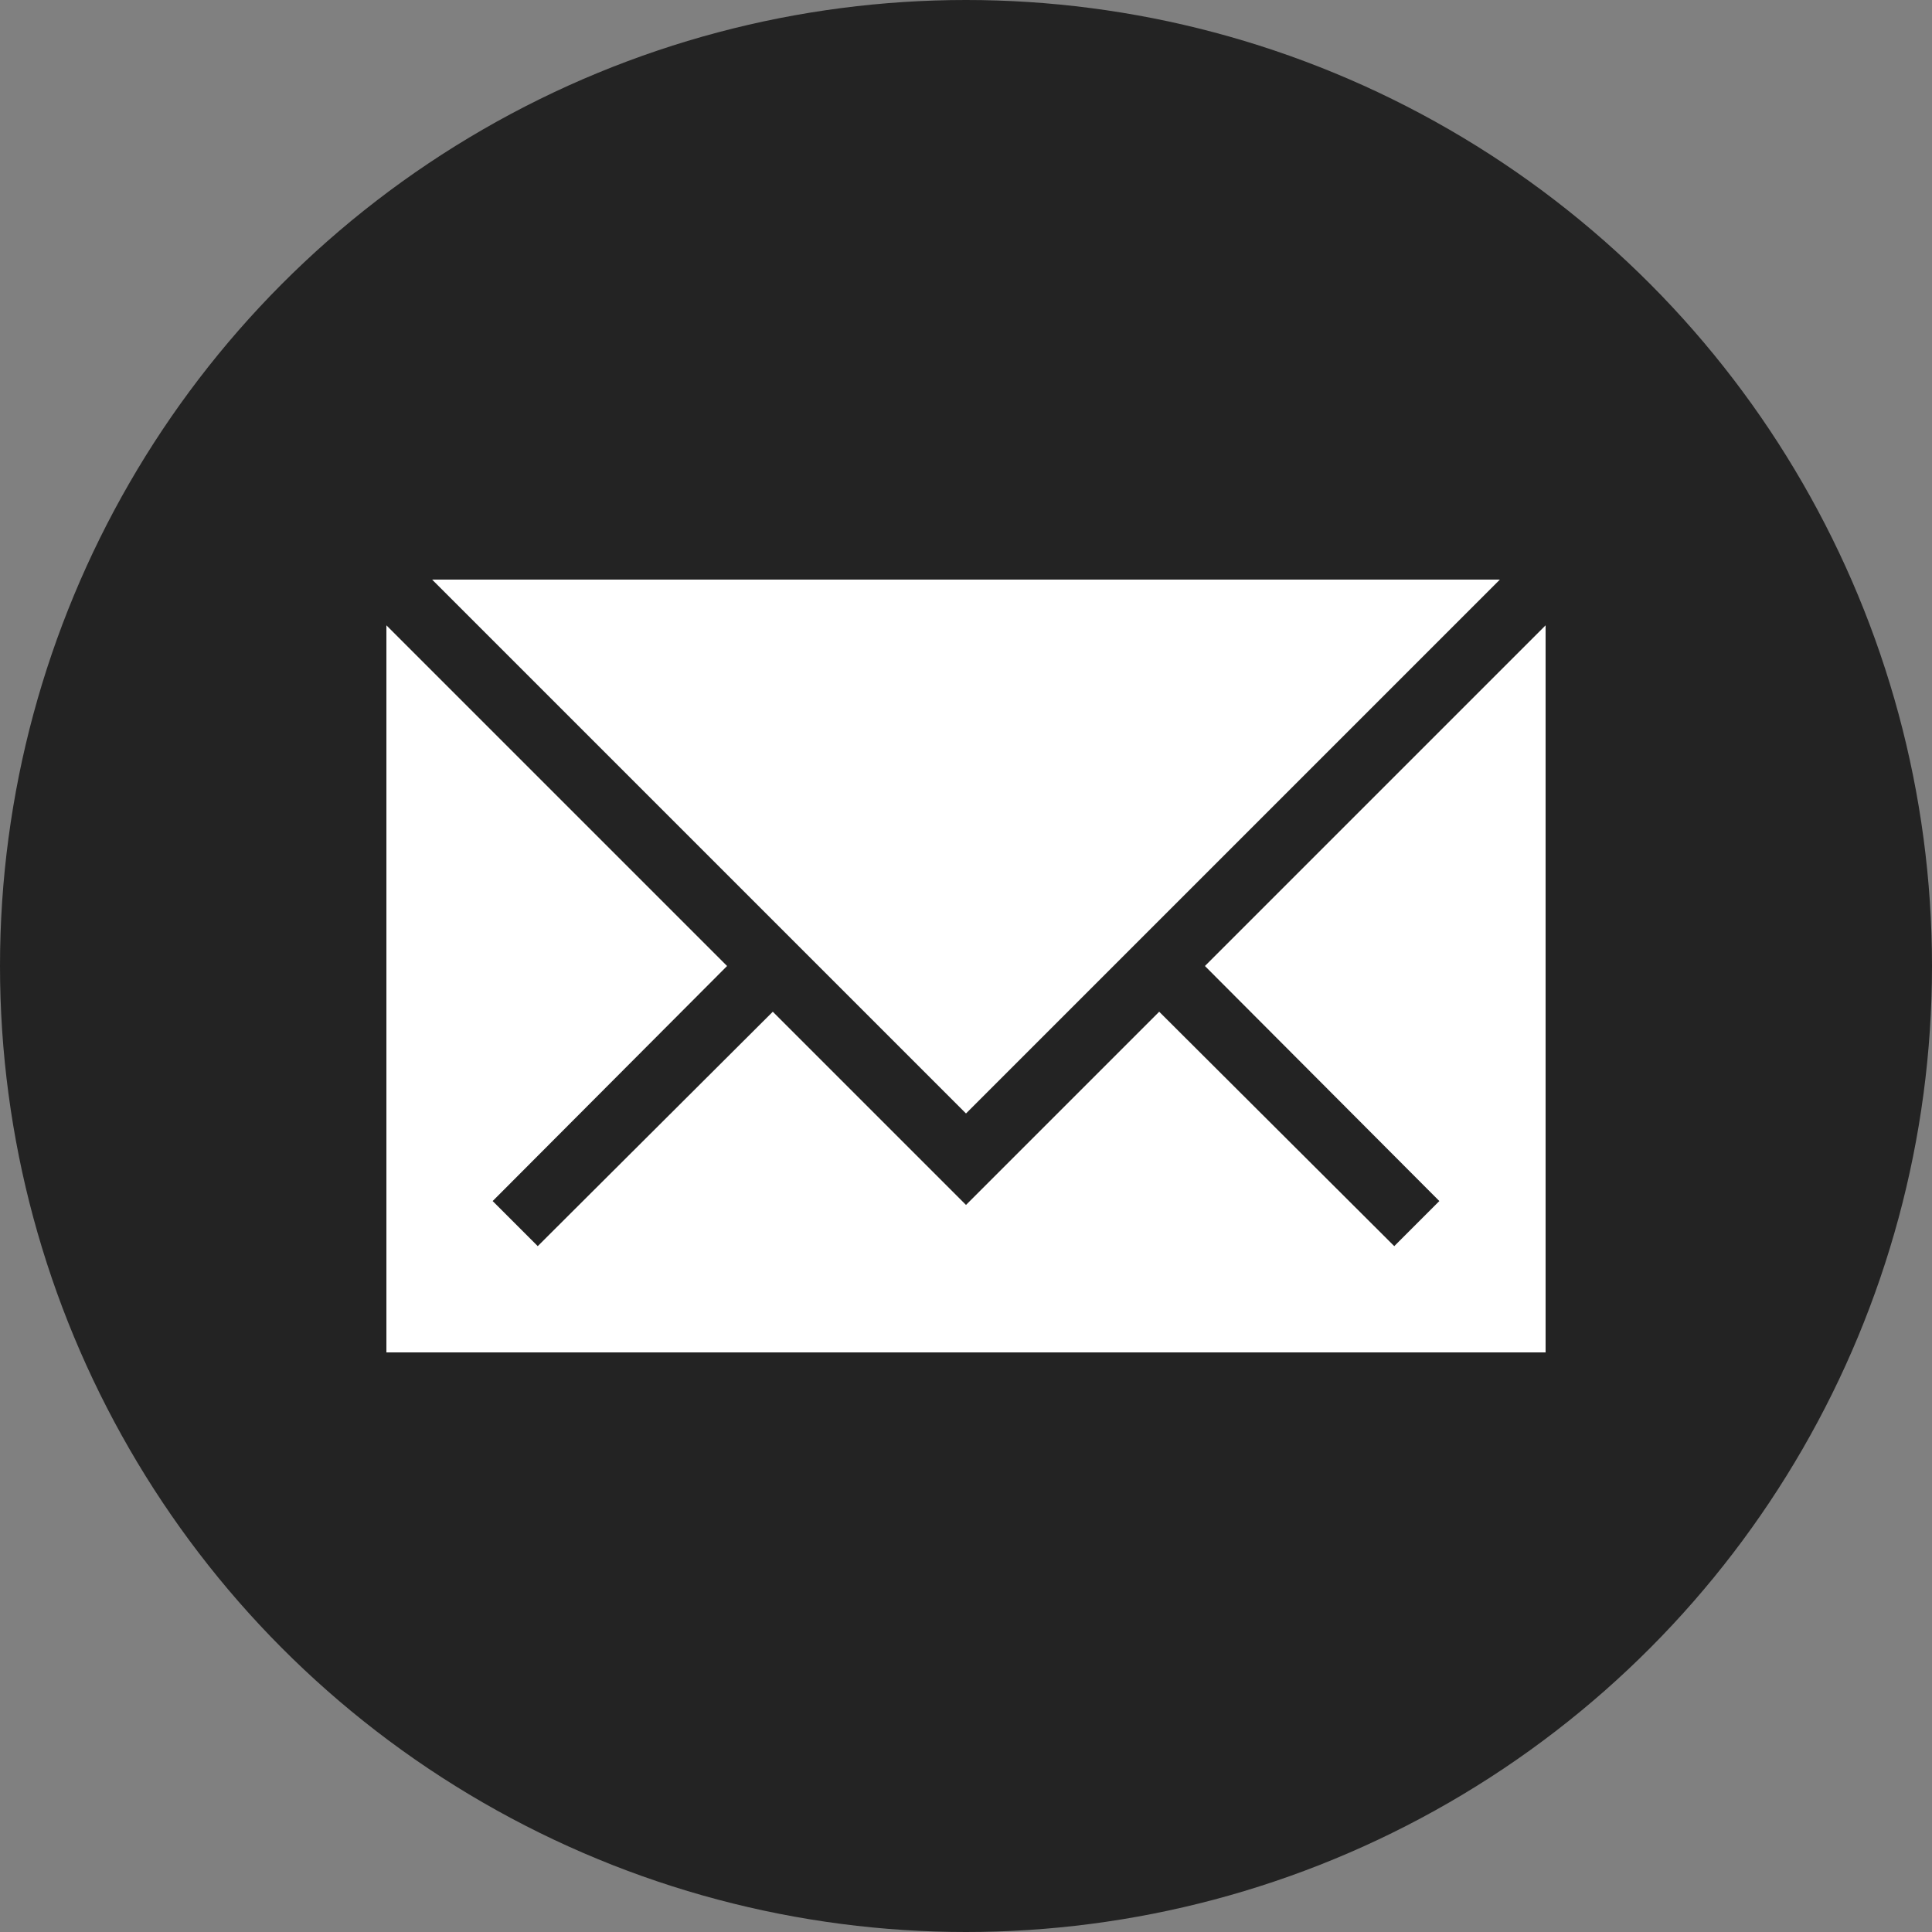
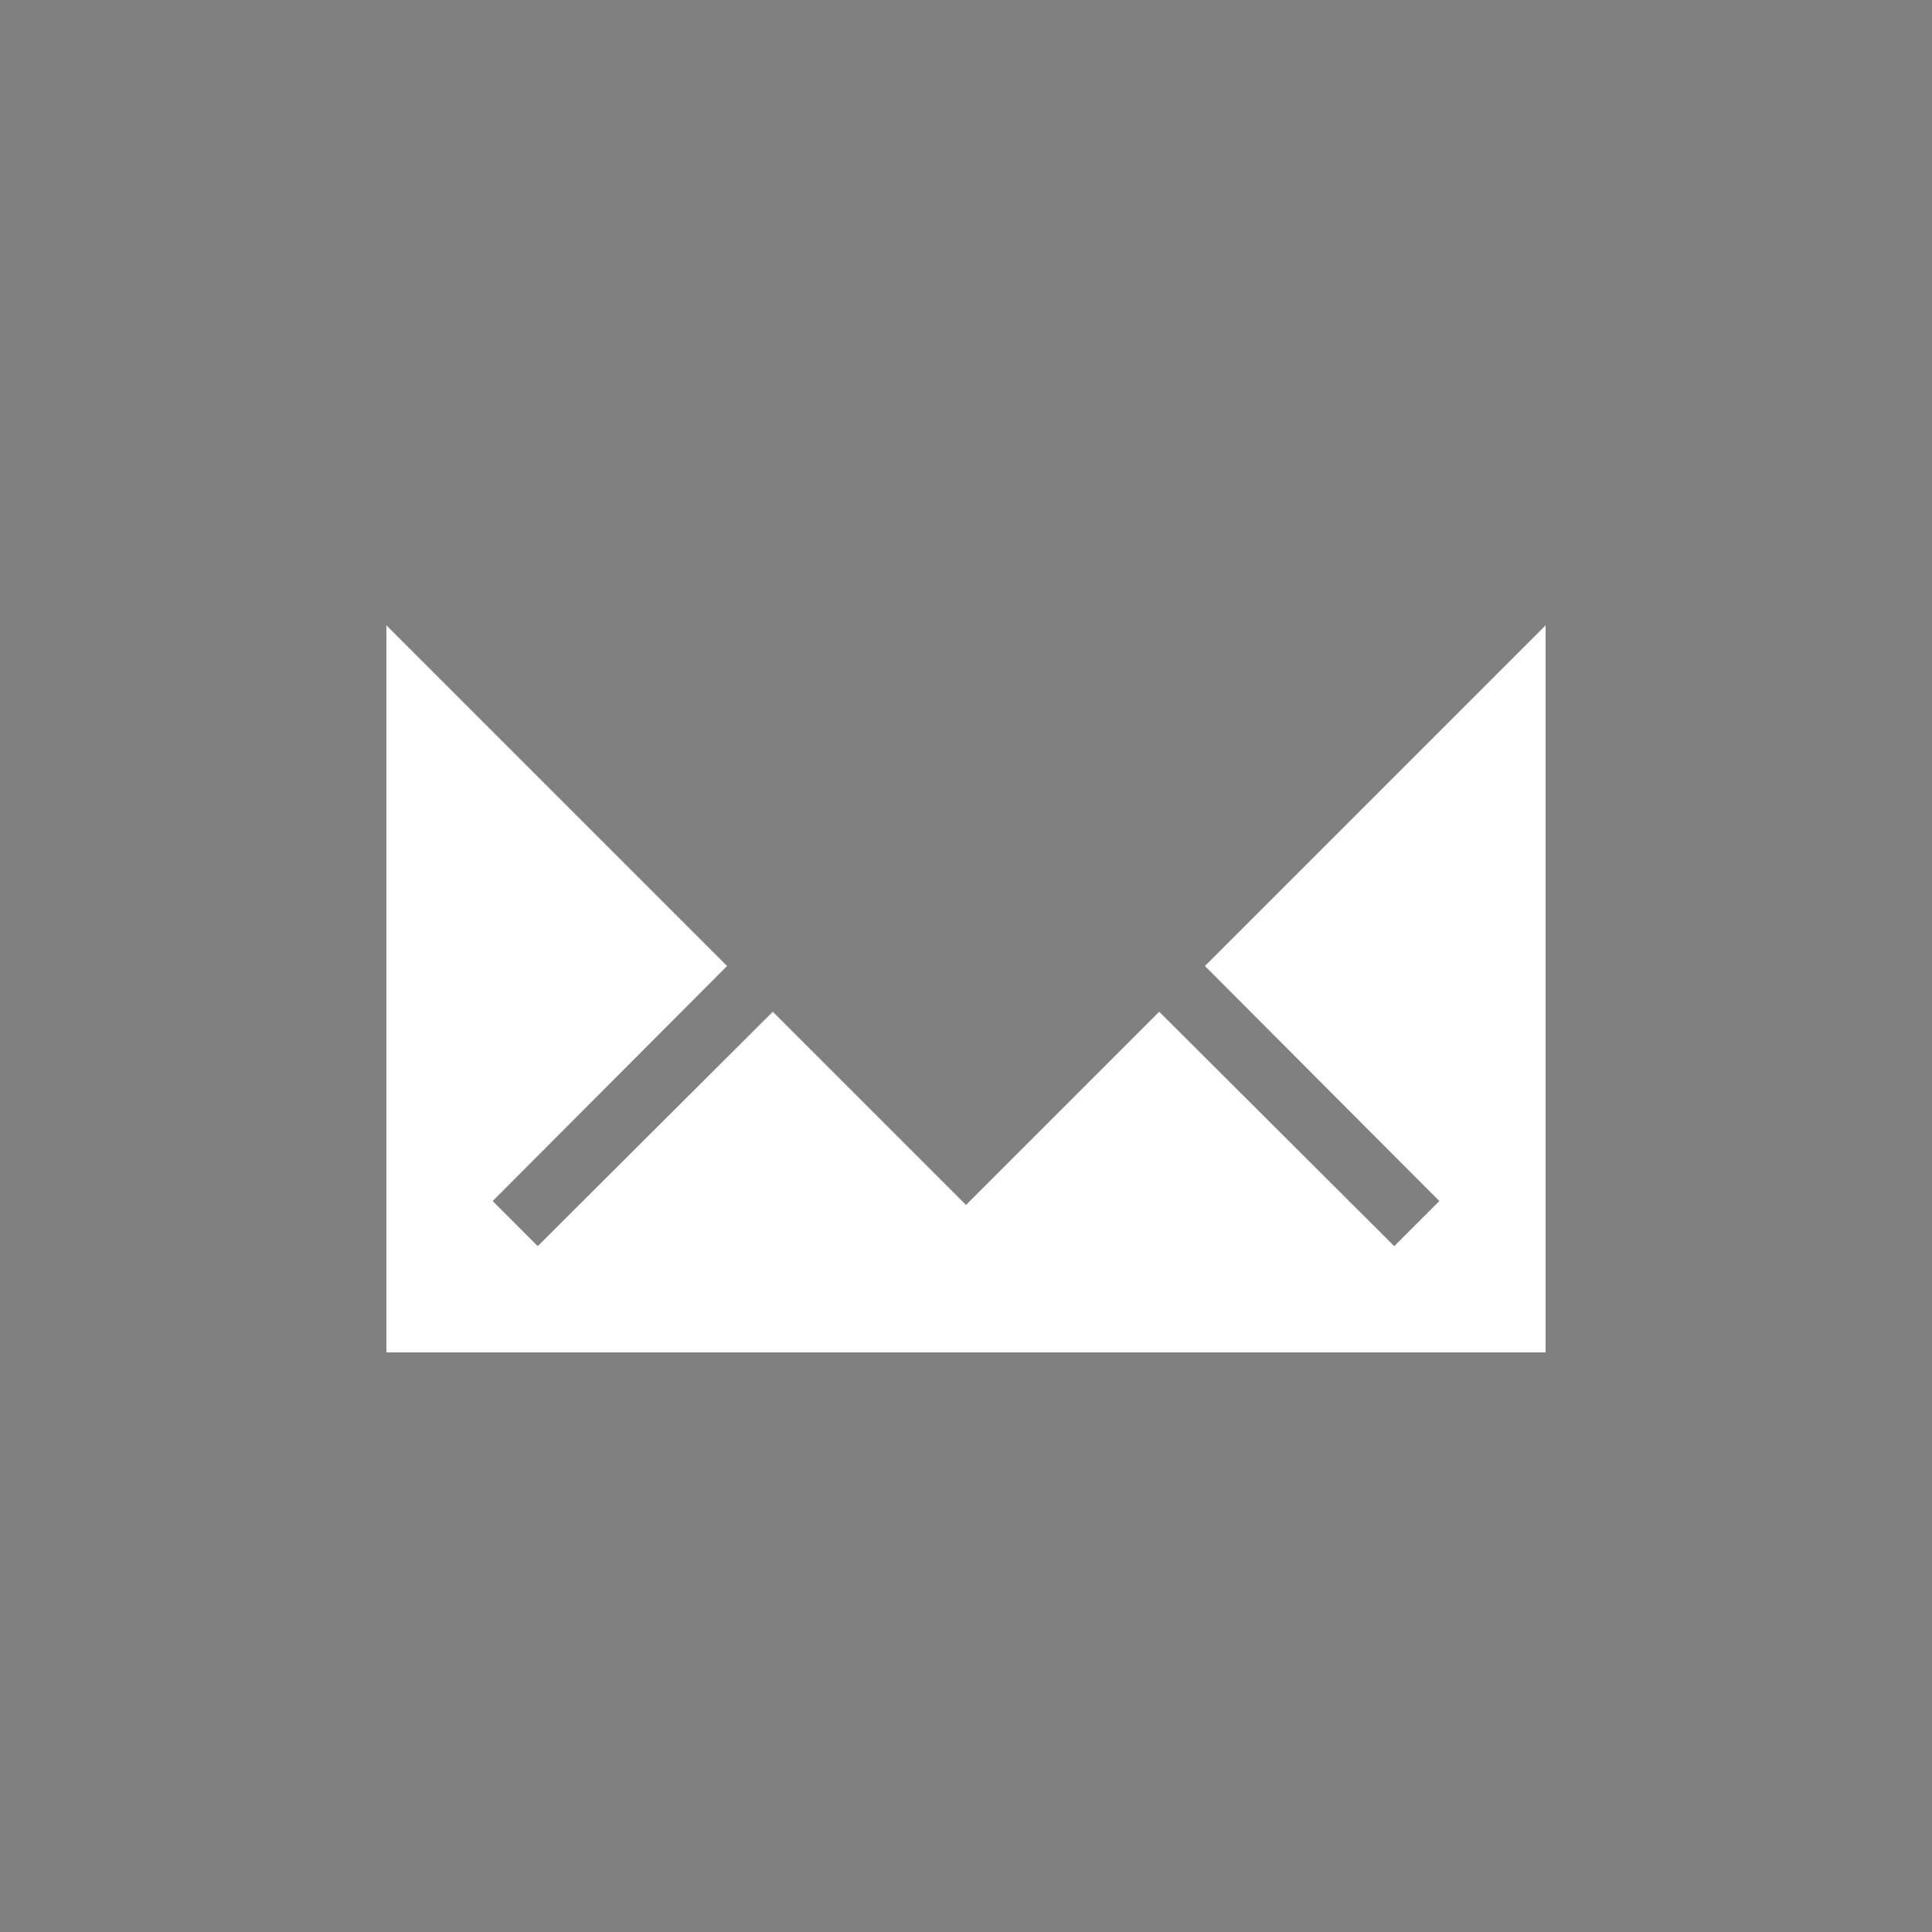
<svg xmlns="http://www.w3.org/2000/svg" viewBox="0 0 30 30">
  <rect x="0" y="0" width="30" height="30" fill="#808080" stroke="none" />
  <defs>
    <style>.cls-1{fill:#232323;}.cls-2{fill:#fff;}</style>
  </defs>
  <g id="Ebene_2" data-name="Ebene 2">
    <g id="Layer_1" data-name="Layer 1">
      <g id="email">
-         <circle class="cls-1" cx="15" cy="15" r="15" />
        <polygon class="cls-2" points="18.71 15 22.35 18.65 21.65 19.35 18 15.71 15 18.71 12 15.71 8.35 19.35 7.65 18.65 11.29 15 6 9.71 6 21 24 21 24 9.71 18.71 15" />
-         <polygon class="cls-2" points="23.29 9 6.71 9 15 17.29 23.29 9" />
      </g>
    </g>
  </g>
</svg>